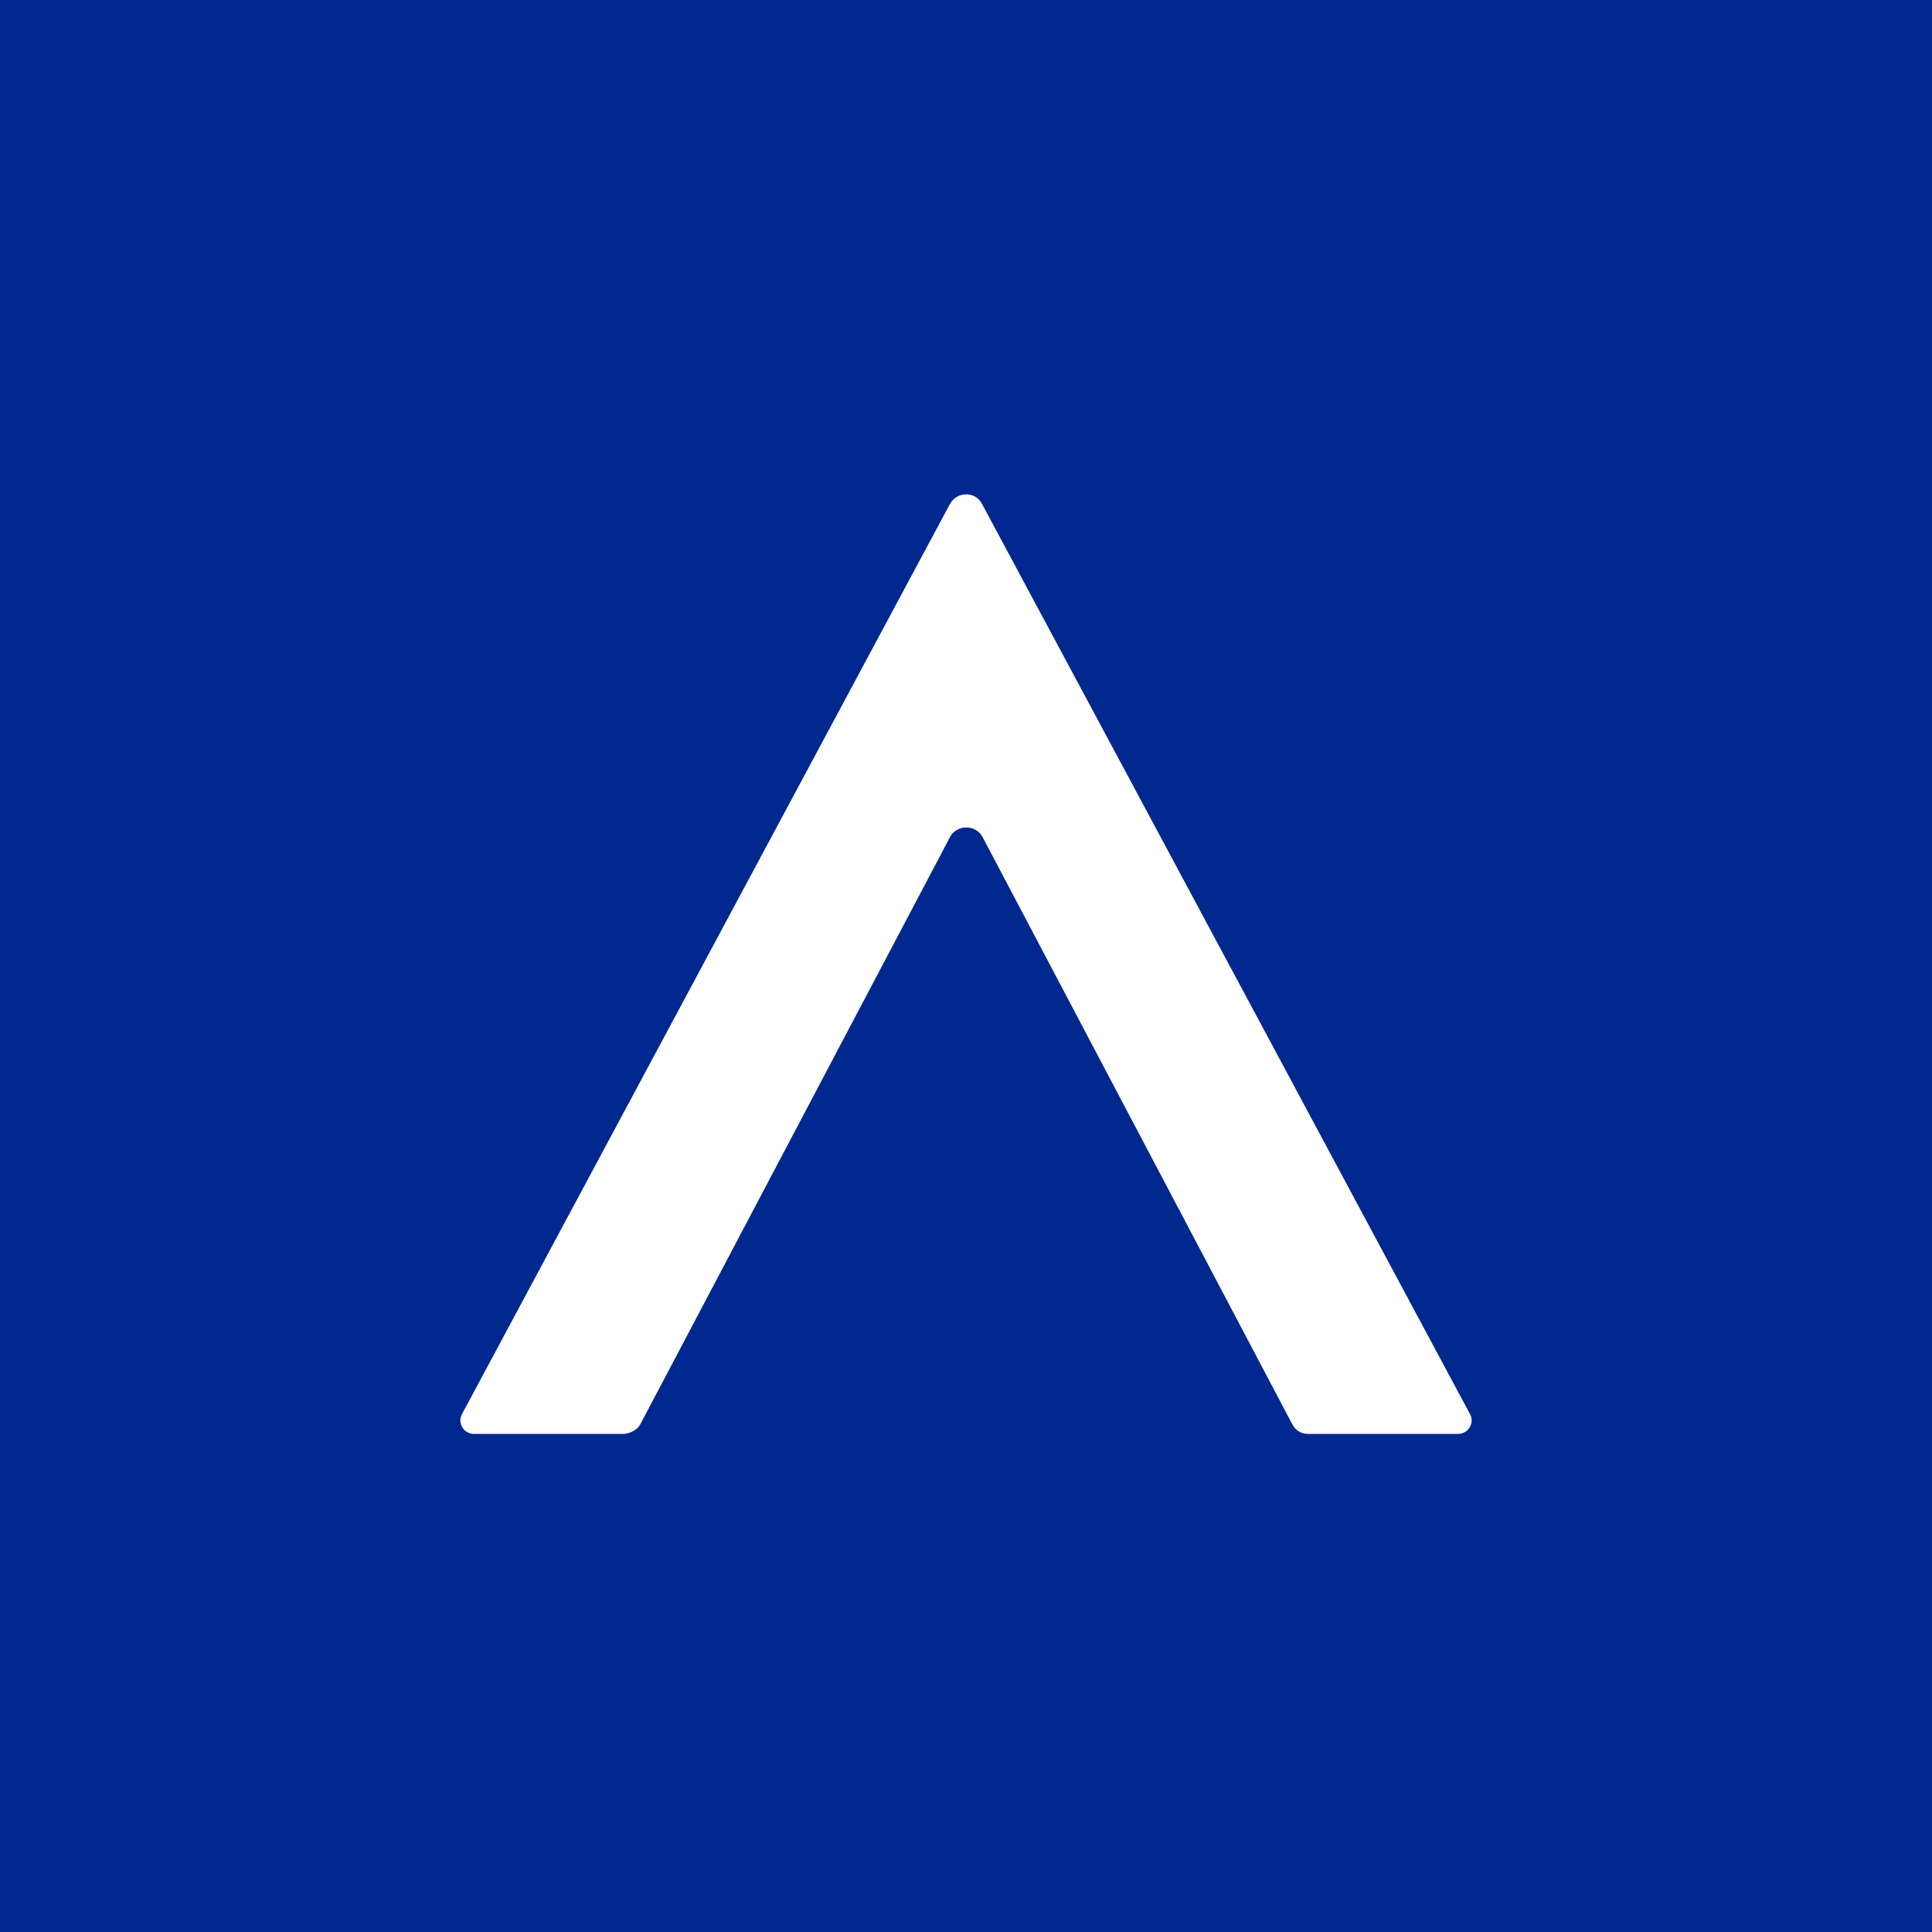
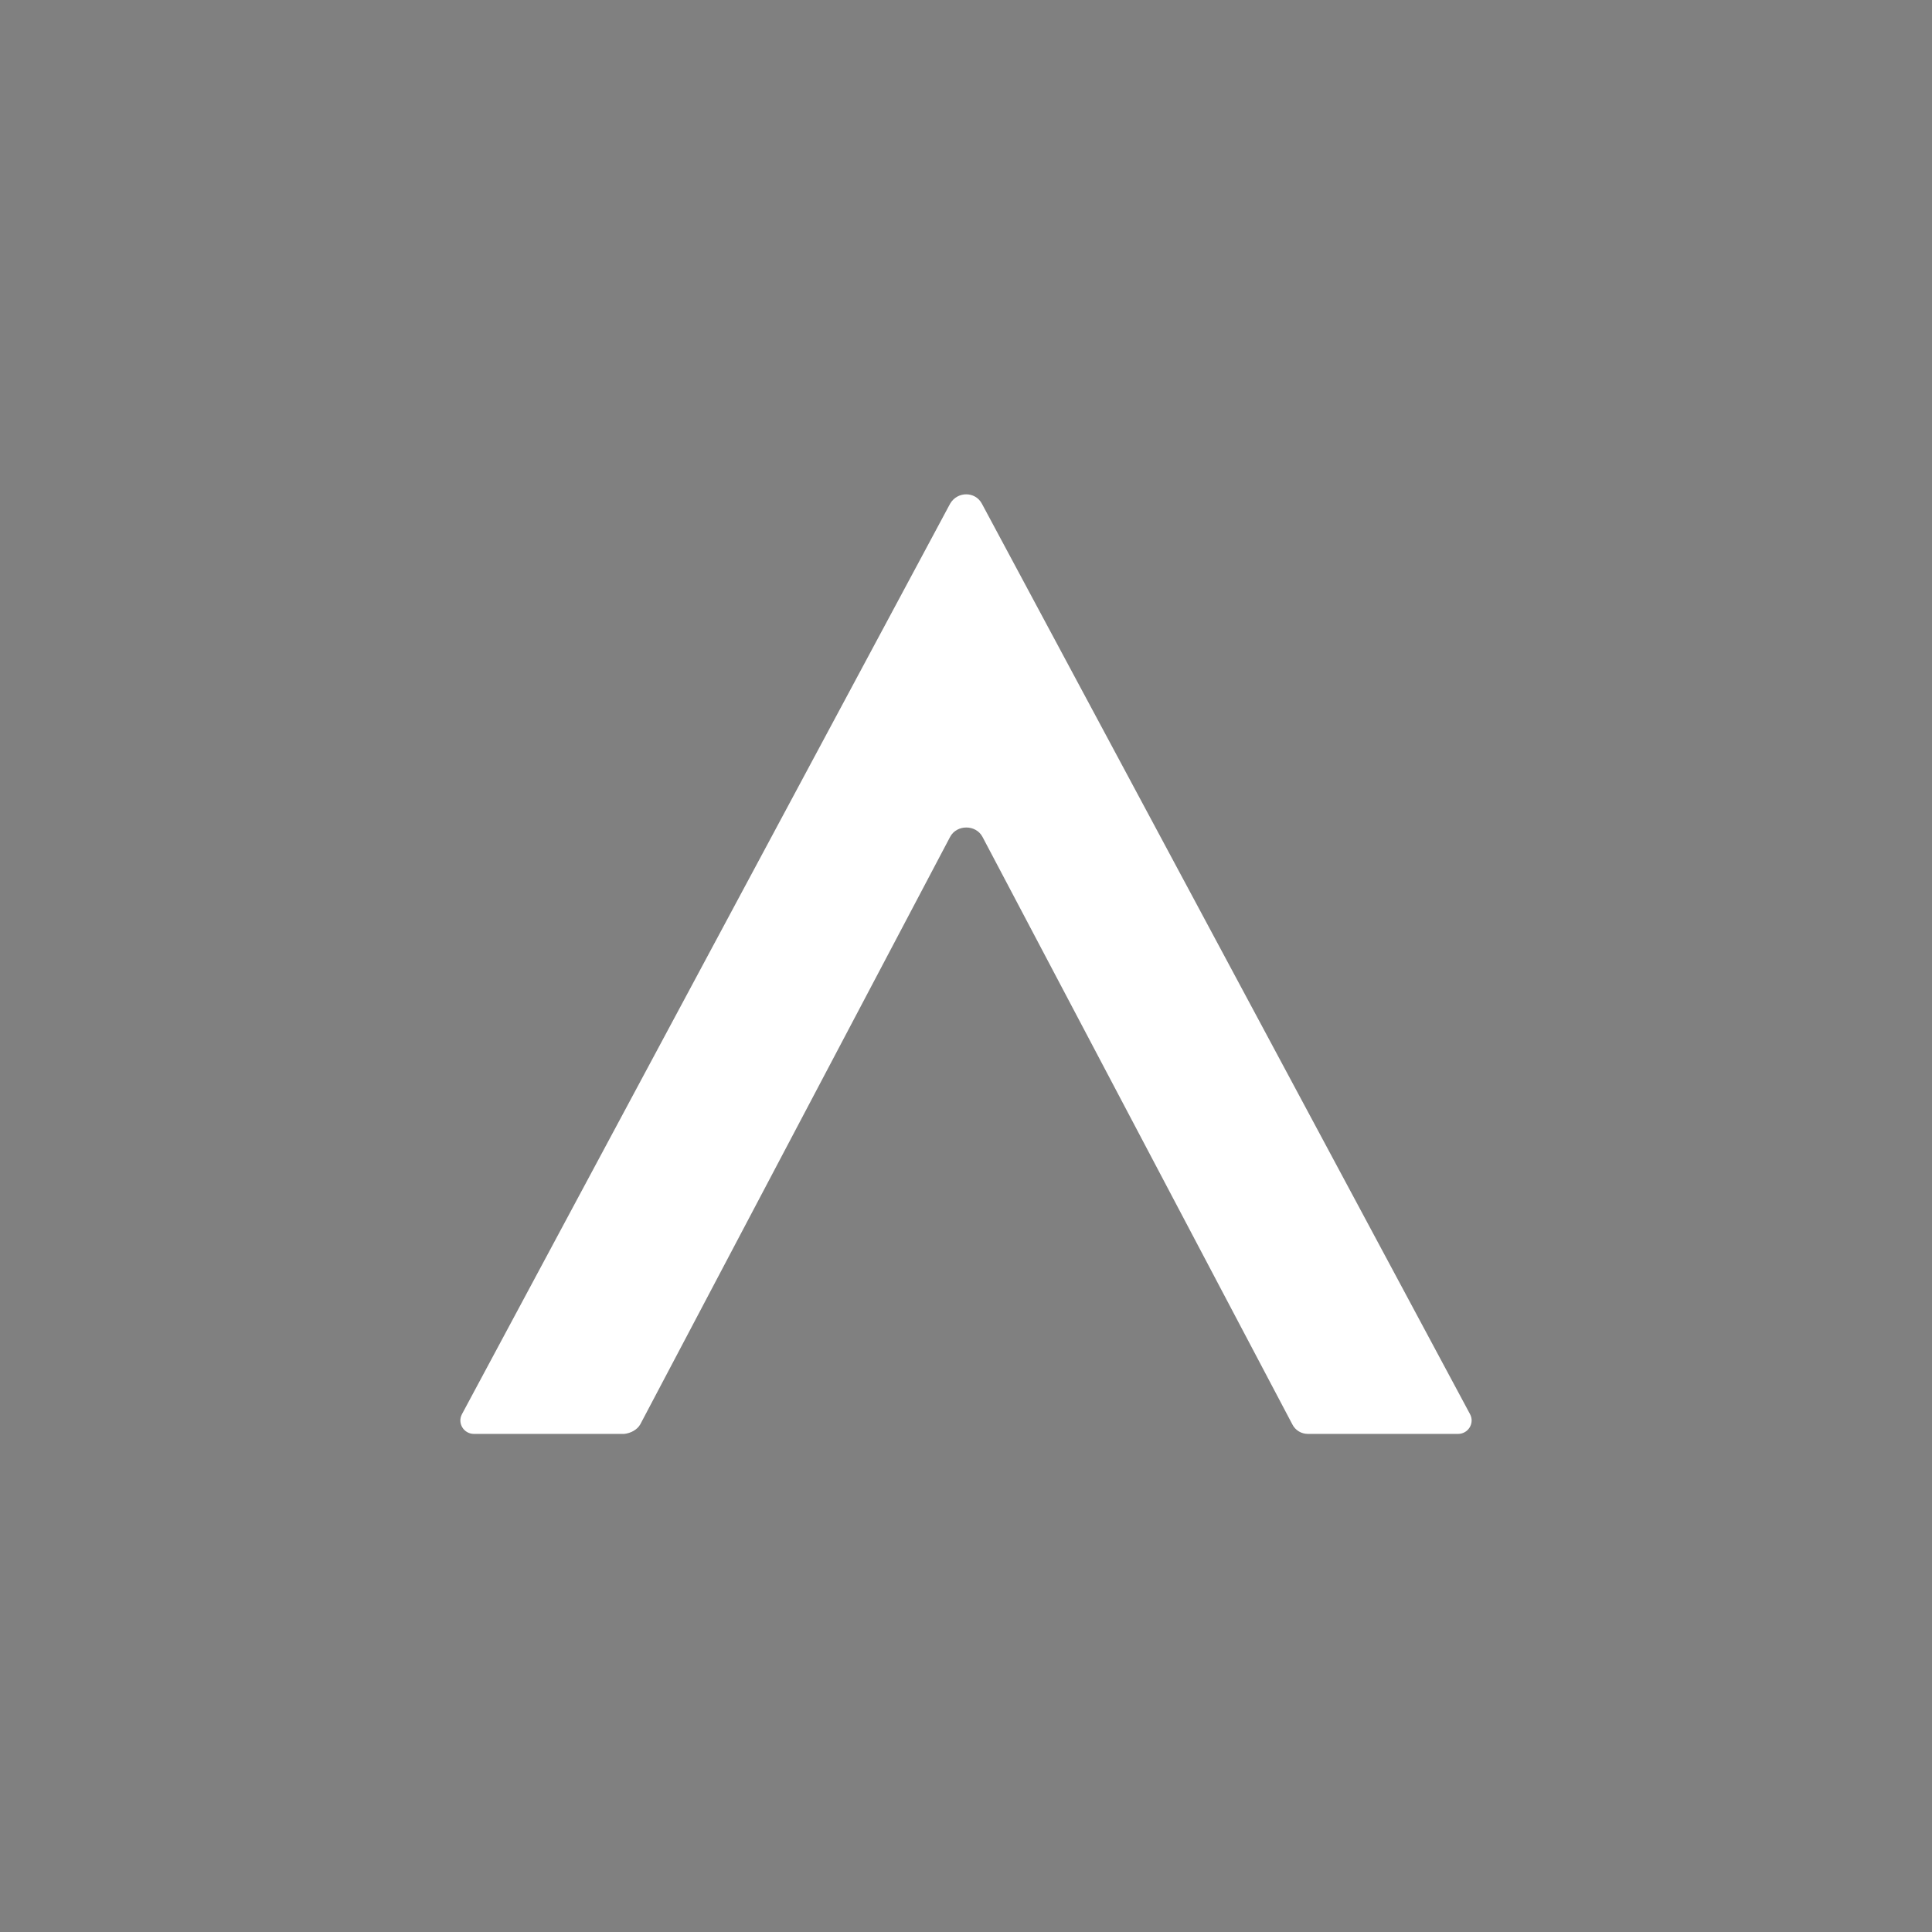
<svg xmlns="http://www.w3.org/2000/svg" width="512" height="512" viewBox="0 0 512 512" fill="none">
  <rect x="0" y="0" width="512" height="512" fill="#808080" stroke="none" />
  <g clip-path="url(#clip0_7_3)">
-     <rect width="512" height="512" fill="#00288F" />
    <path d="M169.681 377.464L251.783 221.794C253.534 218.465 258.625 218.465 260.376 221.794L342.478 377.464C343.274 379.049 344.865 380 346.615 380H386.394C389.099 380 390.849 377.147 389.576 374.769L260.217 133.497C258.466 130.168 253.693 130.168 251.783 133.497L122.424 374.769C121.151 377.147 122.901 380 125.606 380H165.385C167.135 379.841 168.885 378.89 169.681 377.464Z" fill="white" />
  </g>
  <defs>
    <clipPath id="clip0_7_3">
      <rect width="512" height="512" fill="white" />
    </clipPath>
  </defs>
</svg>